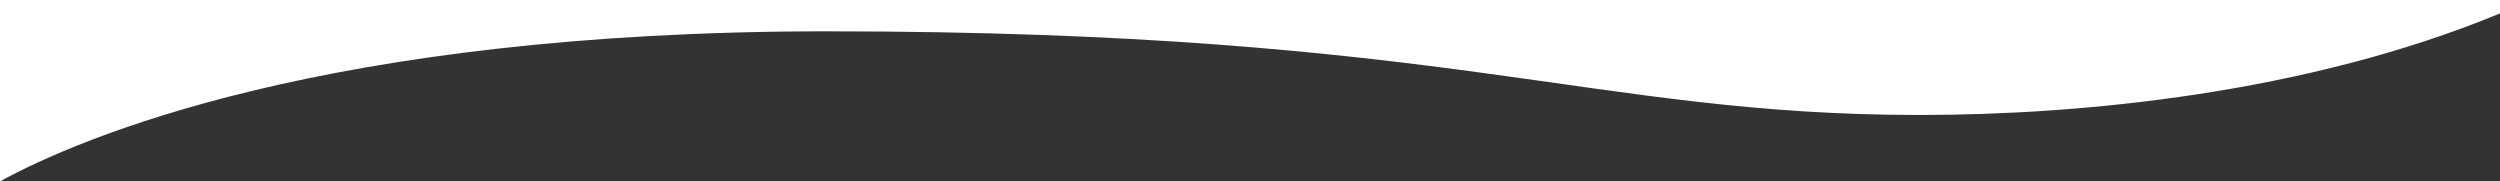
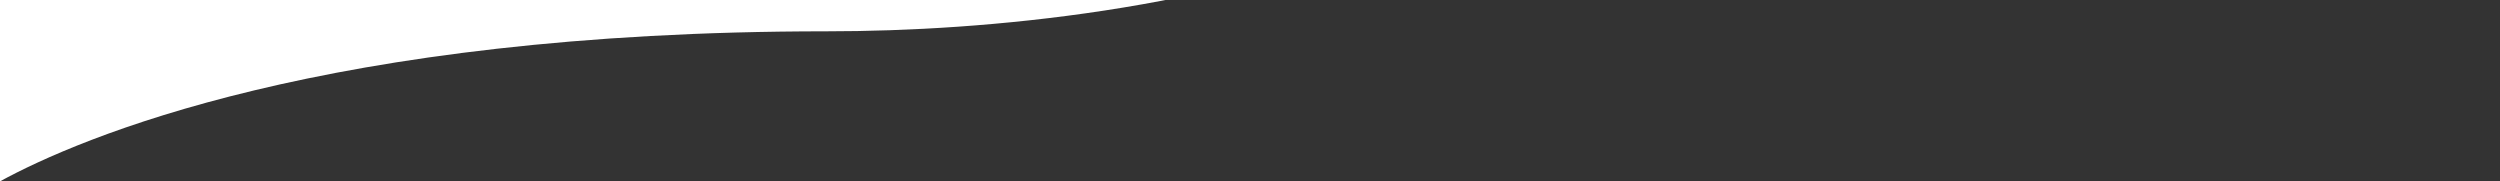
<svg xmlns="http://www.w3.org/2000/svg" version="1.1" id="Layer_1" x="0px" y="0px" width="612px" height="44.392px" viewBox="0 0 612 44.392" enable-background="new 0 0 612 44.392" xml:space="preserve">
  <rect x="0" y="0" width="612" height="44.392" fill="#333333" stroke="none" />
-   <path fill="#FFFFFF" d="M0,0v44.354h0.001v0.038C19.188,33.925,79.559,7.666,202.333,7.666c153.333,0,187,20.479,267.667,20.479  c39.524,0,94.671-5.288,142-24.862V0H0z" />
+   <path fill="#FFFFFF" d="M0,0v44.354h0.001v0.038C19.188,33.925,79.559,7.666,202.333,7.666c39.524,0,94.671-5.288,142-24.862V0H0z" />
</svg>